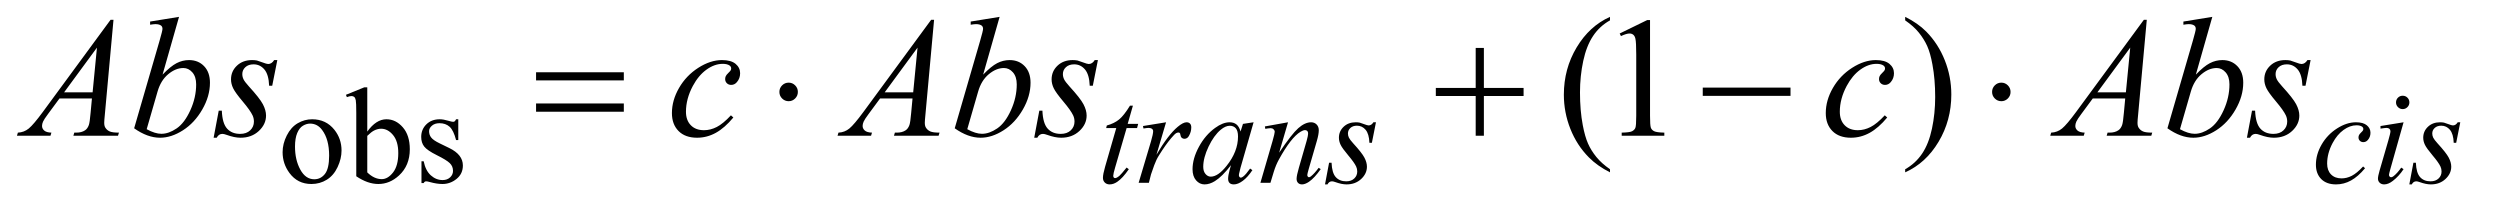
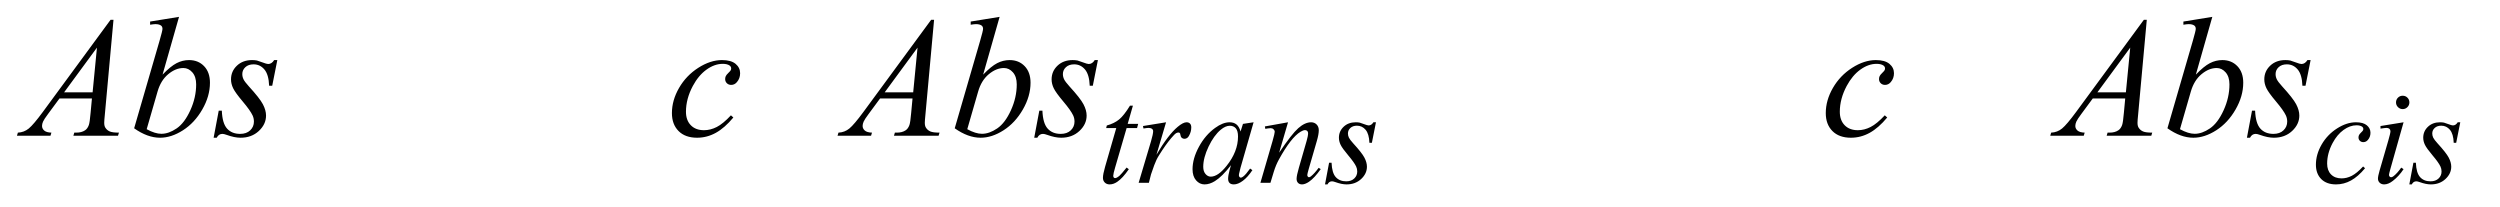
<svg xmlns="http://www.w3.org/2000/svg" stroke-dasharray="none" shape-rendering="auto" font-family="'Dialog'" text-rendering="auto" width="229" fill-opacity="1" color-interpolation="auto" color-rendering="auto" preserveAspectRatio="xMidYMid meet" font-size="12px" viewBox="0 0 229 19" fill="black" stroke="black" image-rendering="auto" stroke-miterlimit="10" stroke-linecap="square" stroke-linejoin="miter" font-style="normal" stroke-width="1" height="19" stroke-dashoffset="0" font-weight="normal" stroke-opacity="1">
  <defs id="genericDefs" />
  <g>
    <defs id="defs1">
      <clipPath clipPathUnits="userSpaceOnUse" id="clipPath1">
-         <path d="M1.14 2.062 L146.103 2.062 L146.103 13.88 L1.14 13.88 L1.14 2.062 Z" />
-       </clipPath>
+         </clipPath>
      <clipPath clipPathUnits="userSpaceOnUse" id="clipPath2">
        <path d="M36.426 65.864 L36.426 443.449 L4667.824 443.449 L4667.824 65.864 Z" />
      </clipPath>
    </defs>
    <g transform="scale(1.576,1.576) translate(-1.14,-2.062) matrix(0.031,0,0,0.031,0,0)">
-       <path d="M622 290.125 Q648 290.125 663.75 309.875 Q677.125 326.75 677.125 348.625 Q677.125 364 669.75 379.75 Q662.375 395.5 649.438 403.5 Q636.5 411.5 620.625 411.5 Q594.75 411.5 579.5 390.875 Q566.625 373.5 566.625 351.875 Q566.625 336.125 574.438 320.562 Q582.25 305 595 297.562 Q607.75 290.125 622 290.125 ZM618.125 298.25 Q611.5 298.25 604.812 302.188 Q598.125 306.125 594 316 Q589.875 325.875 589.875 341.375 Q589.875 366.375 599.812 384.5 Q609.75 402.625 626 402.625 Q638.125 402.625 646 392.625 Q653.875 382.625 653.875 358.25 Q653.875 327.75 640.75 310.25 Q631.875 298.25 618.125 298.25 ZM725.375 313.25 Q742 290.125 761.25 290.125 Q778.875 290.125 792 305.188 Q805.125 320.25 805.125 346.375 Q805.125 376.875 784.875 395.5 Q767.5 411.5 746.125 411.5 Q736.125 411.5 725.812 407.875 Q715.5 404.25 704.75 397 L704.75 278.375 Q704.75 258.875 703.812 254.375 Q702.875 249.875 700.875 248.25 Q698.875 246.625 695.875 246.625 Q692.375 246.625 687.125 248.625 L685.375 244.25 L719.75 230.25 L725.375 230.25 L725.375 313.25 ZM725.375 321.25 L725.375 389.75 Q731.75 396 738.562 399.188 Q745.375 402.375 752.5 402.375 Q763.875 402.375 773.688 389.875 Q783.5 377.375 783.5 353.5 Q783.5 331.5 773.688 319.688 Q763.875 307.875 751.375 307.875 Q744.75 307.875 738.125 311.25 Q733.125 313.75 725.375 321.25 ZM896 290.125 L896 329.125 L891.875 329.125 Q887.125 310.75 879.688 304.125 Q872.25 297.5 860.75 297.5 Q852 297.5 846.625 302.125 Q841.25 306.75 841.25 312.375 Q841.25 319.375 845.25 324.375 Q849.125 329.5 861 335.25 L879.25 344.125 Q904.625 356.5 904.625 376.75 Q904.625 392.375 892.812 401.938 Q881 411.5 866.375 411.5 Q855.875 411.5 842.375 407.75 Q838.25 406.5 835.625 406.5 Q832.75 406.5 831.125 409.75 L827 409.75 L827 368.875 L831.125 368.875 Q834.625 386.375 844.5 395.25 Q854.375 404.125 866.625 404.125 Q875.25 404.125 880.688 399.062 Q886.125 394 886.125 386.875 Q886.125 378.25 880.062 372.375 Q874 366.5 855.875 357.5 Q837.75 348.5 832.125 341.25 Q826.5 334.125 826.5 323.25 Q826.5 309.125 836.188 299.625 Q845.875 290.125 861.25 290.125 Q868 290.125 877.625 293 Q884 294.875 886.125 294.875 Q888.125 294.875 889.25 294 Q890.375 293.125 891.875 290.125 L896 290.125 Z" stroke="none" clip-path="url(#clipPath2)" />
-     </g>
+       </g>
    <g transform="matrix(0.049,0,0,0.049,-1.797,-3.248)">
-       <path d="M3046.375 382.656 L3046.375 388.438 Q3022.781 376.562 3007 360.625 Q2984.5 337.969 2972.312 307.188 Q2960.125 276.406 2960.125 243.281 Q2960.125 194.844 2984.031 154.922 Q3007.938 115 3046.375 97.812 L3046.375 104.375 Q3027.156 115 3014.812 133.438 Q3002.469 151.875 2996.375 180.156 Q2990.281 208.438 2990.281 239.219 Q2990.281 272.656 2995.438 300 Q2999.5 321.562 3005.281 334.609 Q3011.062 347.656 3020.828 359.688 Q3030.594 371.719 3046.375 382.656 ZM3064.5 128.906 L3116.062 103.75 L3121.219 103.75 L3121.219 282.656 Q3121.219 300.469 3122.703 304.844 Q3124.188 309.219 3128.875 311.562 Q3133.562 313.906 3147.938 314.219 L3147.938 320 L3068.25 320 L3068.25 314.219 Q3083.25 313.906 3087.625 311.641 Q3092 309.375 3093.719 305.547 Q3095.438 301.719 3095.438 282.656 L3095.438 168.281 Q3095.438 145.156 3093.875 138.594 Q3092.781 133.594 3089.891 131.25 Q3087 128.906 3082.938 128.906 Q3077.156 128.906 3066.844 133.75 L3064.5 128.906 ZM3598.188 104.375 L3598.188 97.812 Q3621.938 109.531 3637.719 125.469 Q3660.062 148.281 3672.25 178.984 Q3684.438 209.688 3684.438 242.969 Q3684.438 291.406 3660.609 331.328 Q3636.781 371.25 3598.188 388.438 L3598.188 382.656 Q3617.406 371.875 3629.828 353.516 Q3642.25 335.156 3648.266 306.797 Q3654.281 278.438 3654.281 247.656 Q3654.281 214.375 3649.125 186.875 Q3645.219 165.312 3639.359 152.344 Q3633.5 139.375 3623.812 127.344 Q3614.125 115.312 3598.188 104.375 Z" stroke="none" clip-path="url(#clipPath2)" />
-     </g>
+       </g>
    <g transform="matrix(0.049,0,0,0.049,-1.797,-3.248)">
      <path d="M2154.5 263.875 L2144.75 297.875 L2164.375 297.875 L2162.25 305.75 L2142.75 305.75 L2121.25 379.5 Q2117.75 391.375 2117.75 394.875 Q2117.75 397 2118.75 398.125 Q2119.75 399.25 2121.125 399.25 Q2124.25 399.25 2129.375 394.875 Q2132.375 392.375 2142.75 379.5 L2146.875 382.625 Q2135.375 399.375 2125.125 406.25 Q2118.125 411 2111 411 Q2105.5 411 2102 407.562 Q2098.5 404.125 2098.5 398.75 Q2098.5 392 2102.5 378.125 L2123.375 305.75 L2104.5 305.75 L2105.75 300.875 Q2119.5 297.125 2128.625 289.688 Q2137.75 282.25 2149 263.875 L2154.5 263.875 ZM2173.375 301.875 L2216.5 294.875 L2198.5 355.625 Q2220.375 318.25 2238.25 303.375 Q2248.375 294.875 2254.75 294.875 Q2258.875 294.875 2261.25 297.312 Q2263.625 299.75 2263.625 304.375 Q2263.625 312.625 2259.375 320.125 Q2256.375 325.75 2250.75 325.75 Q2247.875 325.75 2245.812 323.875 Q2243.75 322 2243.25 318.125 Q2243 315.75 2242.125 315 Q2241.125 314 2239.75 314 Q2237.625 314 2235.75 315 Q2232.5 316.75 2225.875 324.75 Q2215.5 337 2203.375 356.5 Q2198.125 364.75 2194.375 375.125 Q2189.125 389.375 2188.375 392.25 L2184.375 408 L2165.25 408 L2188.375 330.375 Q2192.375 316.875 2192.375 311.125 Q2192.375 308.875 2190.5 307.375 Q2188 305.375 2183.875 305.375 Q2181.25 305.375 2174.25 306.5 L2173.375 301.875 ZM2380.125 294.875 L2355.75 379.625 L2353 391 Q2352.625 392.625 2352.625 393.75 Q2352.625 395.75 2353.875 397.25 Q2354.875 398.375 2356.375 398.375 Q2358 398.375 2360.625 396.375 Q2365.5 392.75 2373.625 381.375 L2377.875 384.375 Q2369.25 397.375 2360.125 404.188 Q2351 411 2343.25 411 Q2337.875 411 2335.188 408.312 Q2332.5 405.625 2332.5 400.5 Q2332.5 394.375 2335.25 384.375 L2337.875 375 Q2321.5 396.375 2307.75 404.875 Q2297.875 411 2288.375 411 Q2279.25 411 2272.625 403.438 Q2266 395.875 2266 382.625 Q2266 362.75 2277.938 340.688 Q2289.875 318.625 2308.25 305.375 Q2322.625 294.875 2335.375 294.875 Q2343 294.875 2348.062 298.875 Q2353.125 302.875 2355.75 312.125 L2360.25 297.875 L2380.125 294.875 ZM2335.625 301.375 Q2327.625 301.375 2318.625 308.875 Q2305.875 319.5 2295.938 340.375 Q2286 361.25 2286 378.125 Q2286 386.625 2290.25 391.562 Q2294.5 396.5 2300 396.5 Q2313.625 396.5 2329.625 376.375 Q2351 349.625 2351 321.5 Q2351 310.875 2346.875 306.125 Q2342.75 301.375 2335.625 301.375 ZM2444.5 294.875 L2427.875 351.75 Q2451.25 316.875 2463.688 305.875 Q2476.125 294.875 2487.625 294.875 Q2493.875 294.875 2497.938 299 Q2502 303.125 2502 309.75 Q2502 317.25 2498.375 329.75 L2483.125 382.375 Q2480.5 391.5 2480.5 393.5 Q2480.5 395.25 2481.5 396.438 Q2482.5 397.625 2483.625 397.625 Q2485.125 397.625 2487.25 396 Q2493.875 390.75 2501.75 380 L2505.625 382.375 Q2494 399 2483.625 406.125 Q2476.375 411 2470.625 411 Q2466 411 2463.25 408.188 Q2460.5 405.375 2460.5 400.625 Q2460.5 394.625 2464.75 380 L2479.25 329.75 Q2482 320.375 2482 315.125 Q2482 312.625 2480.375 311.062 Q2478.75 309.5 2476.375 309.5 Q2472.875 309.5 2468 312.5 Q2458.75 318.125 2448.75 331.062 Q2438.75 344 2427.625 364.125 Q2421.75 374.75 2417.875 387.375 L2411.625 408 L2392.875 408 L2415.625 329.75 Q2419.625 315.625 2419.625 312.75 Q2419.625 310 2417.438 307.938 Q2415.25 305.875 2412 305.875 Q2410.5 305.875 2406.75 306.375 L2402 307.125 L2401.25 302.625 L2444.5 294.875 ZM2608.875 294.875 L2601.25 333.25 L2596.625 333.25 Q2596 316.5 2589.5 308.875 Q2583 301.25 2573.375 301.25 Q2565.625 301.25 2561.062 305.5 Q2556.5 309.75 2556.5 315.75 Q2556.5 319.875 2558.312 323.625 Q2560.125 327.375 2566.25 334.125 Q2582.5 351.875 2587.25 360.875 Q2592 369.875 2592 377.875 Q2592 390.875 2581.188 400.938 Q2570.375 411 2553.875 411 Q2544.875 411 2533.125 406.75 Q2529 405.25 2526.75 405.25 Q2521.125 405.25 2518.25 411 L2513.625 411 L2521.25 370.5 L2525.875 370.5 Q2526.625 389.5 2533.75 397.375 Q2540.875 405.25 2553.25 405.25 Q2562.75 405.25 2568.312 399.938 Q2573.875 394.625 2573.875 386.875 Q2573.875 381.875 2571.875 377.625 Q2568.375 370.125 2557.188 356.875 Q2546 343.625 2542.812 337 Q2539.625 330.375 2539.625 323.75 Q2539.625 311.625 2548.438 303.25 Q2557.25 294.875 2571.125 294.875 Q2575.125 294.875 2578.375 295.5 Q2580.125 295.875 2586.562 298.312 Q2593 300.75 2595.125 300.75 Q2600.5 300.75 2604.125 294.875 L2608.875 294.875 ZM4457.875 380.75 Q4444.875 396.375 4431.625 403.688 Q4418.375 411 4403.625 411 Q4385.875 411 4375.938 401 Q4366 391 4366 374.125 Q4366 355 4376.688 336.5 Q4387.375 318 4405.438 306.438 Q4423.5 294.875 4440.875 294.875 Q4454.5 294.875 4461.25 300.562 Q4468 306.25 4468 314.5 Q4468 322.25 4463.25 327.75 Q4459.75 332 4454.625 332 Q4450.75 332 4448.188 329.5 Q4445.625 327 4445.625 323.25 Q4445.625 320.875 4446.562 318.875 Q4447.5 316.875 4450.438 314.062 Q4453.375 311.25 4454 310 Q4454.625 308.75 4454.625 307.375 Q4454.625 304.75 4452.25 303 Q4448.625 300.5 4442 300.5 Q4429.75 300.5 4417.75 309.125 Q4405.75 317.75 4397.25 333.625 Q4387 352.875 4387 372.125 Q4387 384.875 4394.25 392.312 Q4401.5 399.75 4414 399.75 Q4423.625 399.75 4433.062 394.938 Q4442.5 390.125 4454.25 377.5 L4457.875 380.75 ZM4528.25 245.25 Q4533.5 245.25 4537.125 248.875 Q4540.75 252.5 4540.75 257.75 Q4540.75 262.875 4537.062 266.562 Q4533.375 270.25 4528.25 270.25 Q4523.125 270.25 4519.438 266.562 Q4515.75 262.875 4515.75 257.75 Q4515.75 252.5 4519.375 248.875 Q4523 245.25 4528.25 245.25 ZM4529.875 294.875 L4505.125 382.5 Q4502.625 391.375 4502.625 393.125 Q4502.625 395.125 4503.812 396.375 Q4505 397.625 4506.625 397.625 Q4508.5 397.625 4511.125 395.625 Q4518.25 390 4525.5 379.625 L4529.875 382.5 Q4521.375 395.5 4509.875 404.375 Q4501.375 411 4493.625 411 Q4488.5 411 4485.25 407.938 Q4482 404.875 4482 400.25 Q4482 395.625 4485.125 384.875 L4501.375 328.875 Q4505.375 315.125 4505.375 311.625 Q4505.375 308.875 4503.438 307.125 Q4501.5 305.375 4498.125 305.375 Q4495.375 305.375 4486.75 306.75 L4486.75 301.875 L4529.875 294.875 ZM4635.875 294.875 L4628.25 333.25 L4623.625 333.25 Q4623 316.5 4616.5 308.875 Q4610 301.25 4600.375 301.25 Q4592.625 301.25 4588.062 305.5 Q4583.5 309.75 4583.5 315.75 Q4583.5 319.875 4585.312 323.625 Q4587.125 327.375 4593.25 334.125 Q4609.5 351.875 4614.25 360.875 Q4619 369.875 4619 377.875 Q4619 390.875 4608.188 400.938 Q4597.375 411 4580.875 411 Q4571.875 411 4560.125 406.75 Q4556 405.25 4553.75 405.25 Q4548.125 405.25 4545.25 411 L4540.625 411 L4548.25 370.5 L4552.875 370.5 Q4553.625 389.5 4560.75 397.375 Q4567.875 405.25 4580.25 405.25 Q4589.75 405.25 4595.312 399.938 Q4600.875 394.625 4600.875 386.875 Q4600.875 381.875 4598.875 377.625 Q4595.375 370.125 4584.188 356.875 Q4573 343.625 4569.812 337 Q4566.625 330.375 4566.625 323.75 Q4566.625 311.625 4575.438 303.25 Q4584.25 294.875 4598.125 294.875 Q4602.125 294.875 4605.375 295.5 Q4607.125 295.875 4613.562 298.312 Q4620 300.75 4622.125 300.75 Q4627.5 300.75 4631.125 294.875 L4635.875 294.875 Z" stroke="none" clip-path="url(#clipPath2)" />
    </g>
    <g transform="matrix(0.049,0,0,0.049,-1.797,-3.248)">
      <path d="M248.844 103.281 L232.75 279.531 Q231.5 291.875 231.5 295.781 Q231.5 302.031 233.844 305.312 Q236.812 309.844 241.891 312.031 Q246.969 314.219 259 314.219 L257.281 320 L173.844 320 L175.562 314.219 L179.156 314.219 Q189.312 314.219 195.719 309.844 Q200.25 306.875 202.75 300 Q204.469 295.156 206.031 277.188 L208.531 250.312 L147.906 250.312 L126.344 279.531 Q119 289.375 117.125 293.672 Q115.25 297.969 115.25 301.719 Q115.25 306.719 119.312 310.312 Q123.375 313.906 132.75 314.219 L131.031 320 L68.375 320 L70.094 314.219 Q81.656 313.75 90.484 306.484 Q99.312 299.219 116.812 275.469 L243.375 103.281 L248.844 103.281 ZM217.906 155.312 L156.5 238.906 L209.781 238.906 L217.906 155.312 ZM371.344 97.812 L340.562 205.781 Q355.562 190.156 366.734 184.375 Q377.906 178.594 390.094 178.594 Q407.281 178.594 418.219 190 Q429.156 201.406 429.156 220.938 Q429.156 246.094 414.781 271.016 Q400.406 295.938 378.688 309.844 Q356.969 323.75 335.875 323.75 Q312.281 323.75 287.438 306.094 L334.938 142.5 Q340.406 123.594 340.406 120.312 Q340.406 116.25 337.906 114.219 Q334.312 111.406 327.281 111.406 Q324 111.406 317.281 112.5 L317.281 106.562 L371.344 97.812 ZM310.875 307.812 Q326.5 316.406 338.375 316.406 Q352.125 316.406 366.891 306.328 Q381.656 296.25 392.516 272.344 Q403.375 248.438 403.375 224.062 Q403.375 209.688 396.266 201.562 Q389.156 193.438 379.469 193.438 Q364.938 193.438 351.031 205.078 Q337.125 216.719 331.188 237.5 L310.875 307.812 ZM555.094 178.594 L545.562 226.562 L539.781 226.562 Q539 205.625 530.875 196.094 Q522.75 186.562 510.719 186.562 Q501.031 186.562 495.328 191.875 Q489.625 197.188 489.625 204.688 Q489.625 209.844 491.891 214.531 Q494.156 219.219 501.812 227.656 Q522.125 249.844 528.062 261.094 Q534 272.344 534 282.344 Q534 298.594 520.484 311.172 Q506.969 323.75 486.344 323.75 Q475.094 323.75 460.406 318.438 Q455.25 316.562 452.438 316.562 Q445.406 316.562 441.812 323.75 L436.031 323.75 L445.562 273.125 L451.344 273.125 Q452.281 296.875 461.188 306.719 Q470.094 316.562 485.562 316.562 Q497.438 316.562 504.391 309.922 Q511.344 303.281 511.344 293.594 Q511.344 287.344 508.844 282.031 Q504.469 272.656 490.484 256.094 Q476.5 239.531 472.516 231.25 Q468.531 222.969 468.531 214.688 Q468.531 199.531 479.547 189.062 Q490.562 178.594 507.906 178.594 Q512.906 178.594 516.969 179.375 Q519.156 179.844 527.203 182.891 Q535.25 185.938 537.906 185.938 Q544.625 185.938 549.156 178.594 L555.094 178.594 ZM1407.594 285.938 Q1391.344 305.469 1374.781 314.609 Q1358.219 323.75 1339.781 323.75 Q1317.594 323.75 1305.172 311.25 Q1292.75 298.75 1292.75 277.656 Q1292.75 253.75 1306.109 230.625 Q1319.469 207.5 1342.047 193.047 Q1364.625 178.594 1386.344 178.594 Q1403.375 178.594 1411.812 185.703 Q1420.25 192.812 1420.25 203.125 Q1420.25 212.812 1414.312 219.688 Q1409.938 225 1403.531 225 Q1398.688 225 1395.484 221.875 Q1392.281 218.75 1392.281 214.062 Q1392.281 211.094 1393.453 208.594 Q1394.625 206.094 1398.297 202.578 Q1401.969 199.062 1402.75 197.5 Q1403.531 195.938 1403.531 194.219 Q1403.531 190.938 1400.562 188.75 Q1396.031 185.625 1387.75 185.625 Q1372.438 185.625 1357.438 196.406 Q1342.438 207.188 1331.812 227.031 Q1319 251.094 1319 275.156 Q1319 291.094 1328.062 300.391 Q1337.125 309.688 1352.75 309.688 Q1364.781 309.688 1376.578 303.672 Q1388.375 297.656 1403.062 281.875 L1407.594 285.938 ZM1782.844 103.281 L1766.75 279.531 Q1765.5 291.875 1765.5 295.781 Q1765.5 302.031 1767.844 305.312 Q1770.812 309.844 1775.891 312.031 Q1780.969 314.219 1793 314.219 L1791.281 320 L1707.844 320 L1709.562 314.219 L1713.156 314.219 Q1723.312 314.219 1729.719 309.844 Q1734.25 306.875 1736.75 300 Q1738.469 295.156 1740.031 277.188 L1742.531 250.312 L1681.906 250.312 L1660.344 279.531 Q1653 289.375 1651.125 293.672 Q1649.25 297.969 1649.25 301.719 Q1649.25 306.719 1653.312 310.312 Q1657.375 313.906 1666.75 314.219 L1665.031 320 L1602.375 320 L1604.094 314.219 Q1615.656 313.75 1624.484 306.484 Q1633.312 299.219 1650.812 275.469 L1777.375 103.281 L1782.844 103.281 ZM1751.906 155.312 L1690.5 238.906 L1743.781 238.906 L1751.906 155.312 ZM1905.344 97.812 L1874.562 205.781 Q1889.562 190.156 1900.734 184.375 Q1911.906 178.594 1924.094 178.594 Q1941.281 178.594 1952.219 190 Q1963.156 201.406 1963.156 220.938 Q1963.156 246.094 1948.781 271.016 Q1934.406 295.938 1912.688 309.844 Q1890.969 323.75 1869.875 323.75 Q1846.281 323.75 1821.438 306.094 L1868.938 142.5 Q1874.406 123.594 1874.406 120.312 Q1874.406 116.25 1871.906 114.219 Q1868.312 111.406 1861.281 111.406 Q1858 111.406 1851.281 112.5 L1851.281 106.562 L1905.344 97.812 ZM1844.875 307.812 Q1860.5 316.406 1872.375 316.406 Q1886.125 316.406 1900.891 306.328 Q1915.656 296.25 1926.516 272.344 Q1937.375 248.438 1937.375 224.062 Q1937.375 209.688 1930.266 201.562 Q1923.156 193.438 1913.469 193.438 Q1898.938 193.438 1885.031 205.078 Q1871.125 216.719 1865.188 237.5 L1844.875 307.812 ZM2089.094 178.594 L2079.562 226.562 L2073.781 226.562 Q2073 205.625 2064.875 196.094 Q2056.75 186.562 2044.719 186.562 Q2035.031 186.562 2029.328 191.875 Q2023.625 197.188 2023.625 204.688 Q2023.625 209.844 2025.891 214.531 Q2028.156 219.219 2035.812 227.656 Q2056.125 249.844 2062.062 261.094 Q2068 272.344 2068 282.344 Q2068 298.594 2054.484 311.172 Q2040.969 323.75 2020.344 323.75 Q2009.094 323.75 1994.406 318.438 Q1989.25 316.562 1986.438 316.562 Q1979.406 316.562 1975.812 323.75 L1970.031 323.75 L1979.562 273.125 L1985.344 273.125 Q1986.281 296.875 1995.188 306.719 Q2004.094 316.562 2019.562 316.562 Q2031.438 316.562 2038.391 309.922 Q2045.344 303.281 2045.344 293.594 Q2045.344 287.344 2042.844 282.031 Q2038.469 272.656 2024.484 256.094 Q2010.5 239.531 2006.516 231.25 Q2002.531 222.969 2002.531 214.688 Q2002.531 199.531 2013.547 189.062 Q2024.562 178.594 2041.906 178.594 Q2046.906 178.594 2050.969 179.375 Q2053.156 179.844 2061.203 182.891 Q2069.25 185.938 2071.906 185.938 Q2078.625 185.938 2083.156 178.594 L2089.094 178.594 ZM3564.594 285.938 Q3548.344 305.469 3531.781 314.609 Q3515.219 323.75 3496.781 323.75 Q3474.594 323.75 3462.172 311.25 Q3449.75 298.75 3449.75 277.656 Q3449.75 253.75 3463.109 230.625 Q3476.469 207.5 3499.047 193.047 Q3521.625 178.594 3543.344 178.594 Q3560.375 178.594 3568.812 185.703 Q3577.25 192.812 3577.25 203.125 Q3577.25 212.812 3571.312 219.688 Q3566.938 225 3560.531 225 Q3555.688 225 3552.484 221.875 Q3549.281 218.75 3549.281 214.062 Q3549.281 211.094 3550.453 208.594 Q3551.625 206.094 3555.297 202.578 Q3558.969 199.062 3559.75 197.5 Q3560.531 195.938 3560.531 194.219 Q3560.531 190.938 3557.562 188.75 Q3553.031 185.625 3544.75 185.625 Q3529.438 185.625 3514.438 196.406 Q3499.438 207.188 3488.812 227.031 Q3476 251.094 3476 275.156 Q3476 291.094 3485.062 300.391 Q3494.125 309.688 3509.75 309.688 Q3521.781 309.688 3533.578 303.672 Q3545.375 297.656 3560.062 281.875 L3564.594 285.938 ZM4049.844 103.281 L4033.75 279.531 Q4032.5 291.875 4032.5 295.781 Q4032.5 302.031 4034.844 305.312 Q4037.812 309.844 4042.891 312.031 Q4047.969 314.219 4060 314.219 L4058.281 320 L3974.844 320 L3976.562 314.219 L3980.156 314.219 Q3990.312 314.219 3996.719 309.844 Q4001.25 306.875 4003.75 300 Q4005.469 295.156 4007.031 277.188 L4009.531 250.312 L3948.906 250.312 L3927.344 279.531 Q3920 289.375 3918.125 293.672 Q3916.25 297.969 3916.25 301.719 Q3916.25 306.719 3920.312 310.312 Q3924.375 313.906 3933.75 314.219 L3932.031 320 L3869.375 320 L3871.094 314.219 Q3882.656 313.75 3891.484 306.484 Q3900.312 299.219 3917.812 275.469 L4044.375 103.281 L4049.844 103.281 ZM4018.906 155.312 L3957.5 238.906 L4010.781 238.906 L4018.906 155.312 ZM4172.344 97.812 L4141.562 205.781 Q4156.562 190.156 4167.734 184.375 Q4178.906 178.594 4191.094 178.594 Q4208.281 178.594 4219.219 190 Q4230.156 201.406 4230.156 220.938 Q4230.156 246.094 4215.781 271.016 Q4201.406 295.938 4179.688 309.844 Q4157.969 323.75 4136.875 323.75 Q4113.281 323.75 4088.438 306.094 L4135.938 142.5 Q4141.406 123.594 4141.406 120.312 Q4141.406 116.25 4138.906 114.219 Q4135.312 111.406 4128.281 111.406 Q4125 111.406 4118.281 112.5 L4118.281 106.562 L4172.344 97.812 ZM4111.875 307.812 Q4127.5 316.406 4139.375 316.406 Q4153.125 316.406 4167.891 306.328 Q4182.656 296.25 4193.516 272.344 Q4204.375 248.438 4204.375 224.062 Q4204.375 209.688 4197.266 201.562 Q4190.156 193.438 4180.469 193.438 Q4165.938 193.438 4152.031 205.078 Q4138.125 216.719 4132.188 237.5 L4111.875 307.812 ZM4356.094 178.594 L4346.562 226.562 L4340.781 226.562 Q4340 205.625 4331.875 196.094 Q4323.75 186.562 4311.719 186.562 Q4302.031 186.562 4296.328 191.875 Q4290.625 197.188 4290.625 204.688 Q4290.625 209.844 4292.891 214.531 Q4295.156 219.219 4302.812 227.656 Q4323.125 249.844 4329.062 261.094 Q4335 272.344 4335 282.344 Q4335 298.594 4321.484 311.172 Q4307.969 323.75 4287.344 323.75 Q4276.094 323.75 4261.406 318.438 Q4256.25 316.562 4253.438 316.562 Q4246.406 316.562 4242.812 323.75 L4237.031 323.75 L4246.562 273.125 L4252.344 273.125 Q4253.281 296.875 4262.188 306.719 Q4271.094 316.562 4286.562 316.562 Q4298.438 316.562 4305.391 309.922 Q4312.344 303.281 4312.344 293.594 Q4312.344 287.344 4309.844 282.031 Q4305.469 272.656 4291.484 256.094 Q4277.5 239.531 4273.516 231.25 Q4269.531 222.969 4269.531 214.688 Q4269.531 199.531 4280.547 189.062 Q4291.562 178.594 4308.906 178.594 Q4313.906 178.594 4317.969 179.375 Q4320.156 179.844 4328.203 182.891 Q4336.25 185.938 4338.906 185.938 Q4345.625 185.938 4350.156 178.594 L4356.094 178.594 Z" stroke="none" clip-path="url(#clipPath2)" />
    </g>
    <g transform="matrix(0.049,0,0,0.049,-1.797,-3.248)">
-       <path d="M1038.781 201.406 L1202.844 201.406 L1202.844 216.562 L1038.781 216.562 L1038.781 201.406 ZM1038.781 259.688 L1202.844 259.688 L1202.844 275.156 L1038.781 275.156 L1038.781 259.688 ZM1528.188 238.125 Q1528.188 245.312 1523.109 250.391 Q1518.031 255.469 1511 255.469 Q1503.812 255.469 1498.734 250.391 Q1493.656 245.312 1493.656 238.125 Q1493.656 230.938 1498.734 225.859 Q1503.812 220.781 1511 220.781 Q1518.031 220.781 1523.109 225.859 Q1528.188 230.938 1528.188 238.125 ZM2795.312 155.938 L2810.625 155.938 L2810.625 230.625 L2884.844 230.625 L2884.844 245.781 L2810.625 245.781 L2810.625 320 L2795.312 320 L2795.312 245.781 L2720.781 245.781 L2720.781 230.625 L2795.312 230.625 L2795.312 155.938 ZM3219.781 230 L3383.844 230 L3383.844 245.469 L3219.781 245.469 L3219.781 230 ZM3795.188 238.125 Q3795.188 245.312 3790.109 250.391 Q3785.031 255.469 3778 255.469 Q3770.812 255.469 3765.734 250.391 Q3760.656 245.312 3760.656 238.125 Q3760.656 230.938 3765.734 225.859 Q3770.812 220.781 3778 220.781 Q3785.031 220.781 3790.109 225.859 Q3795.188 230.938 3795.188 238.125 Z" stroke="none" clip-path="url(#clipPath2)" />
-     </g>
+       </g>
  </g>
</svg>